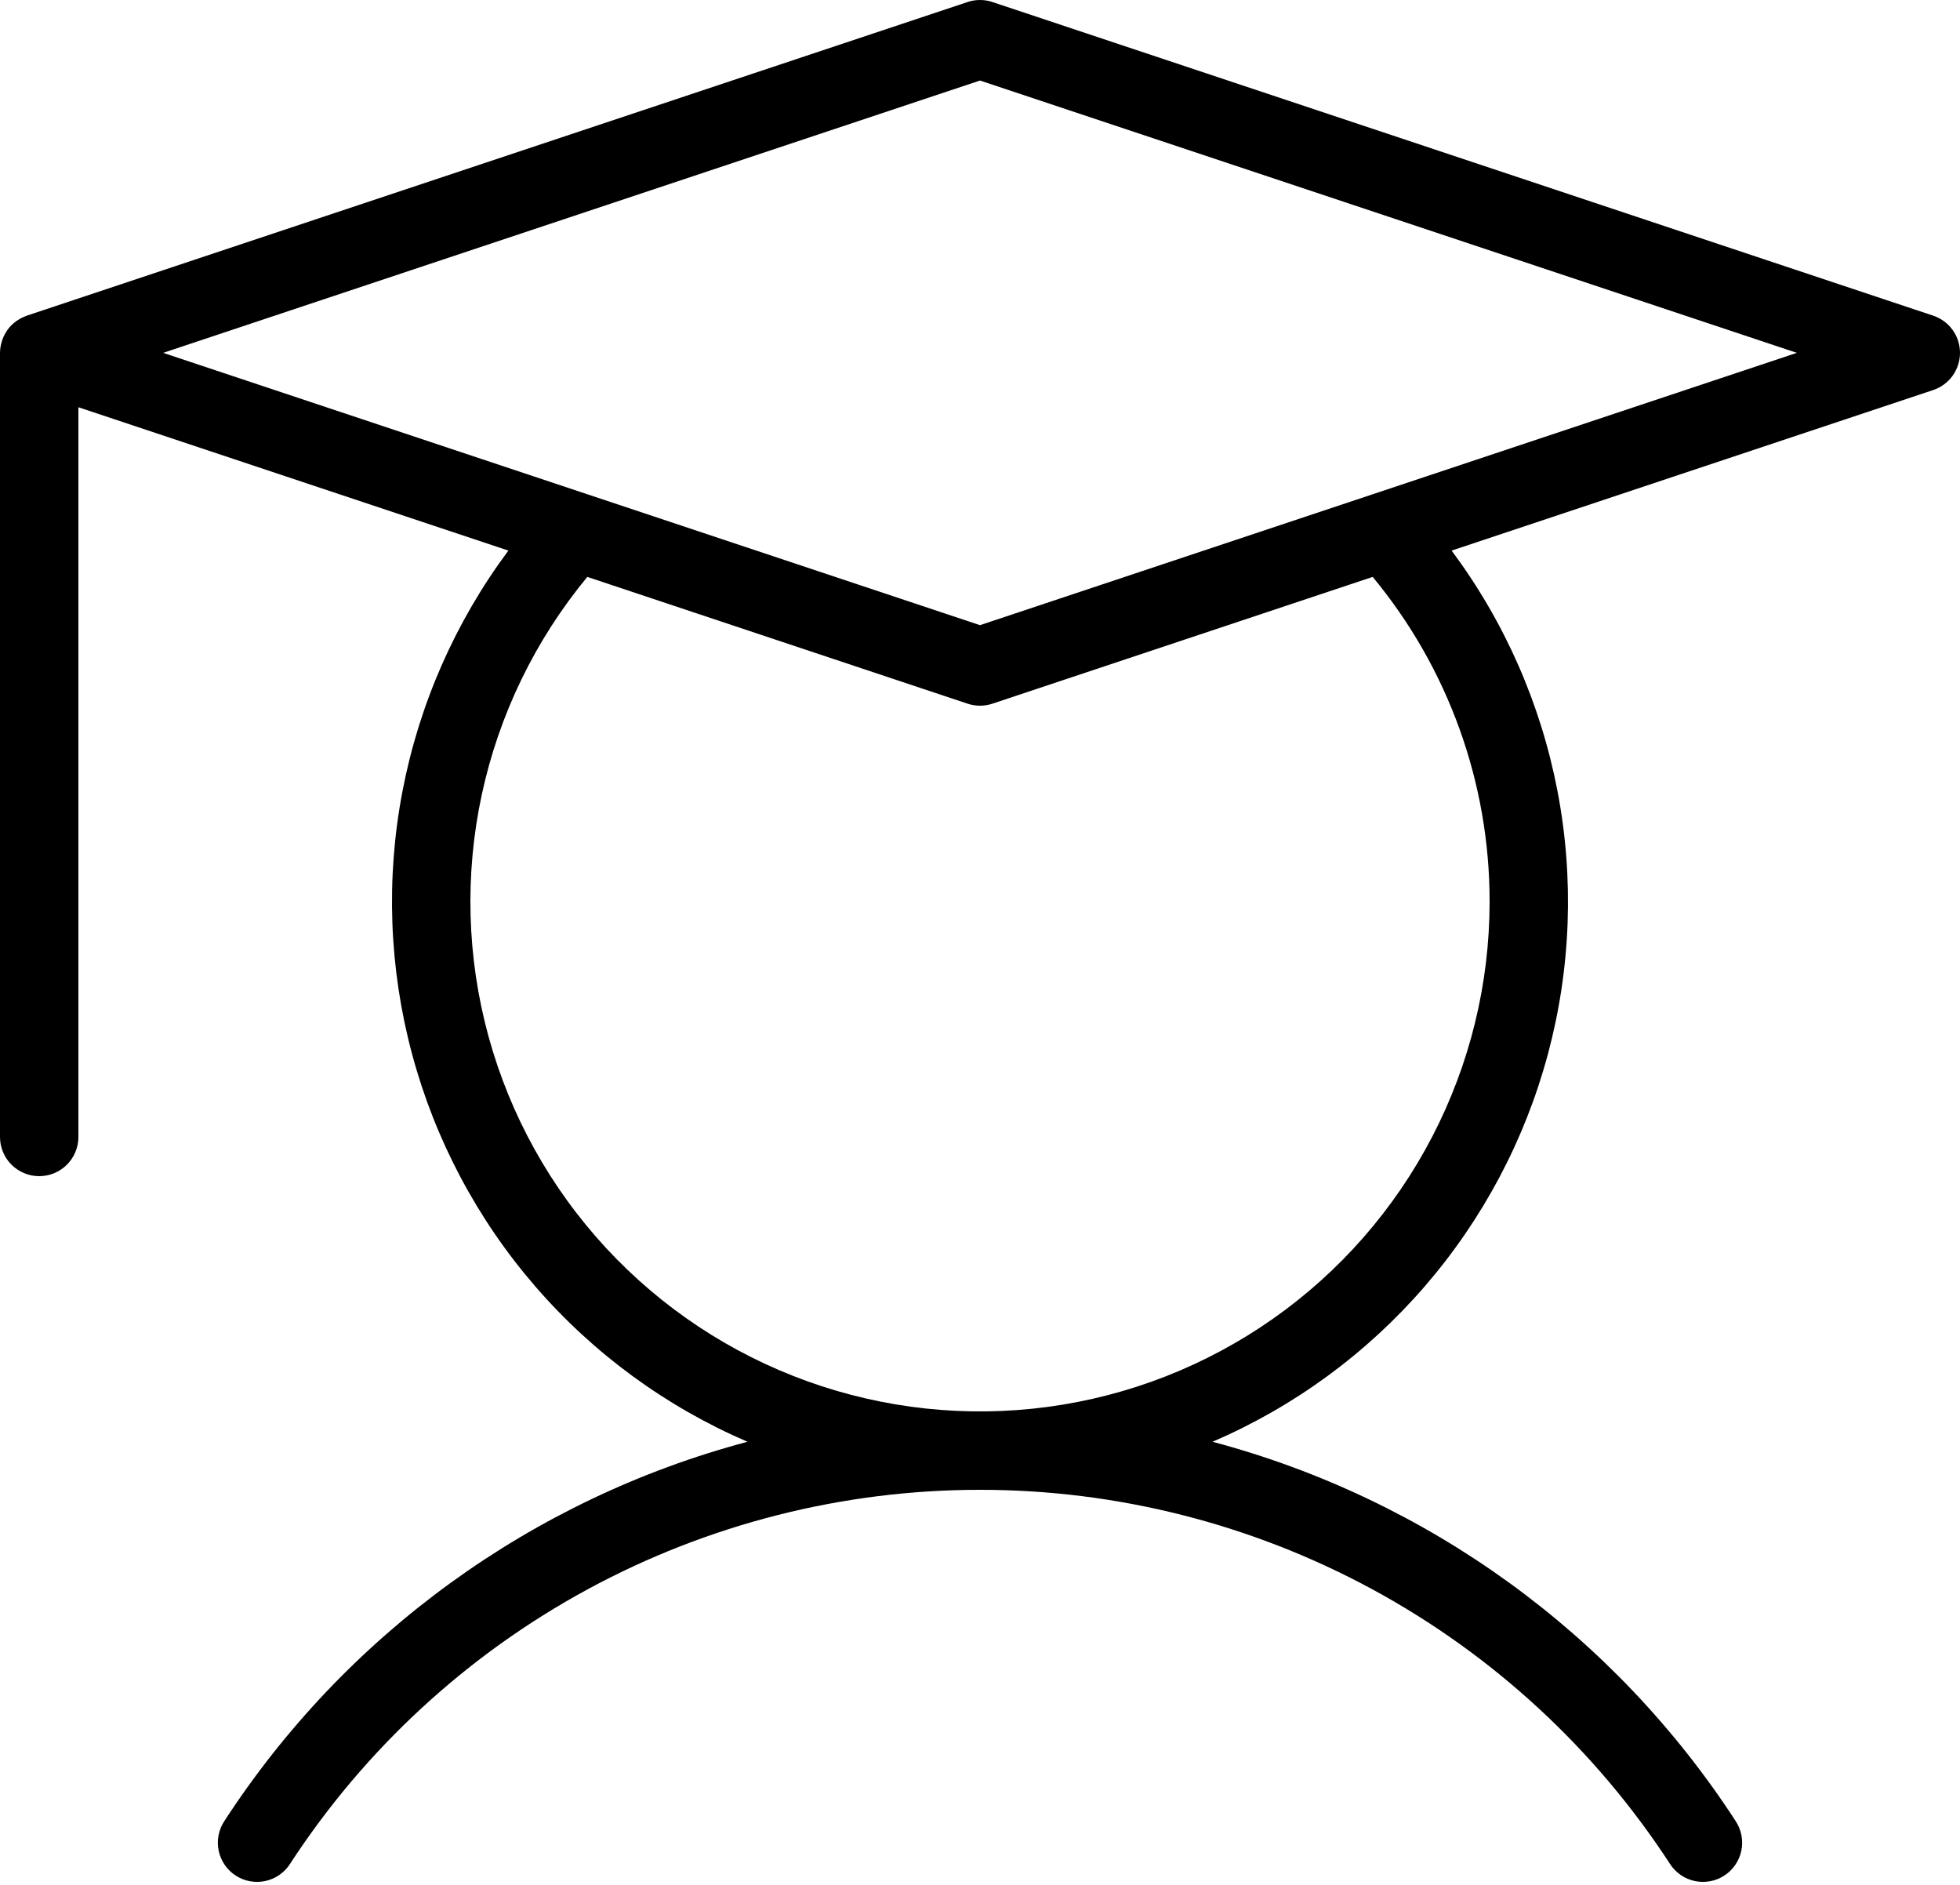
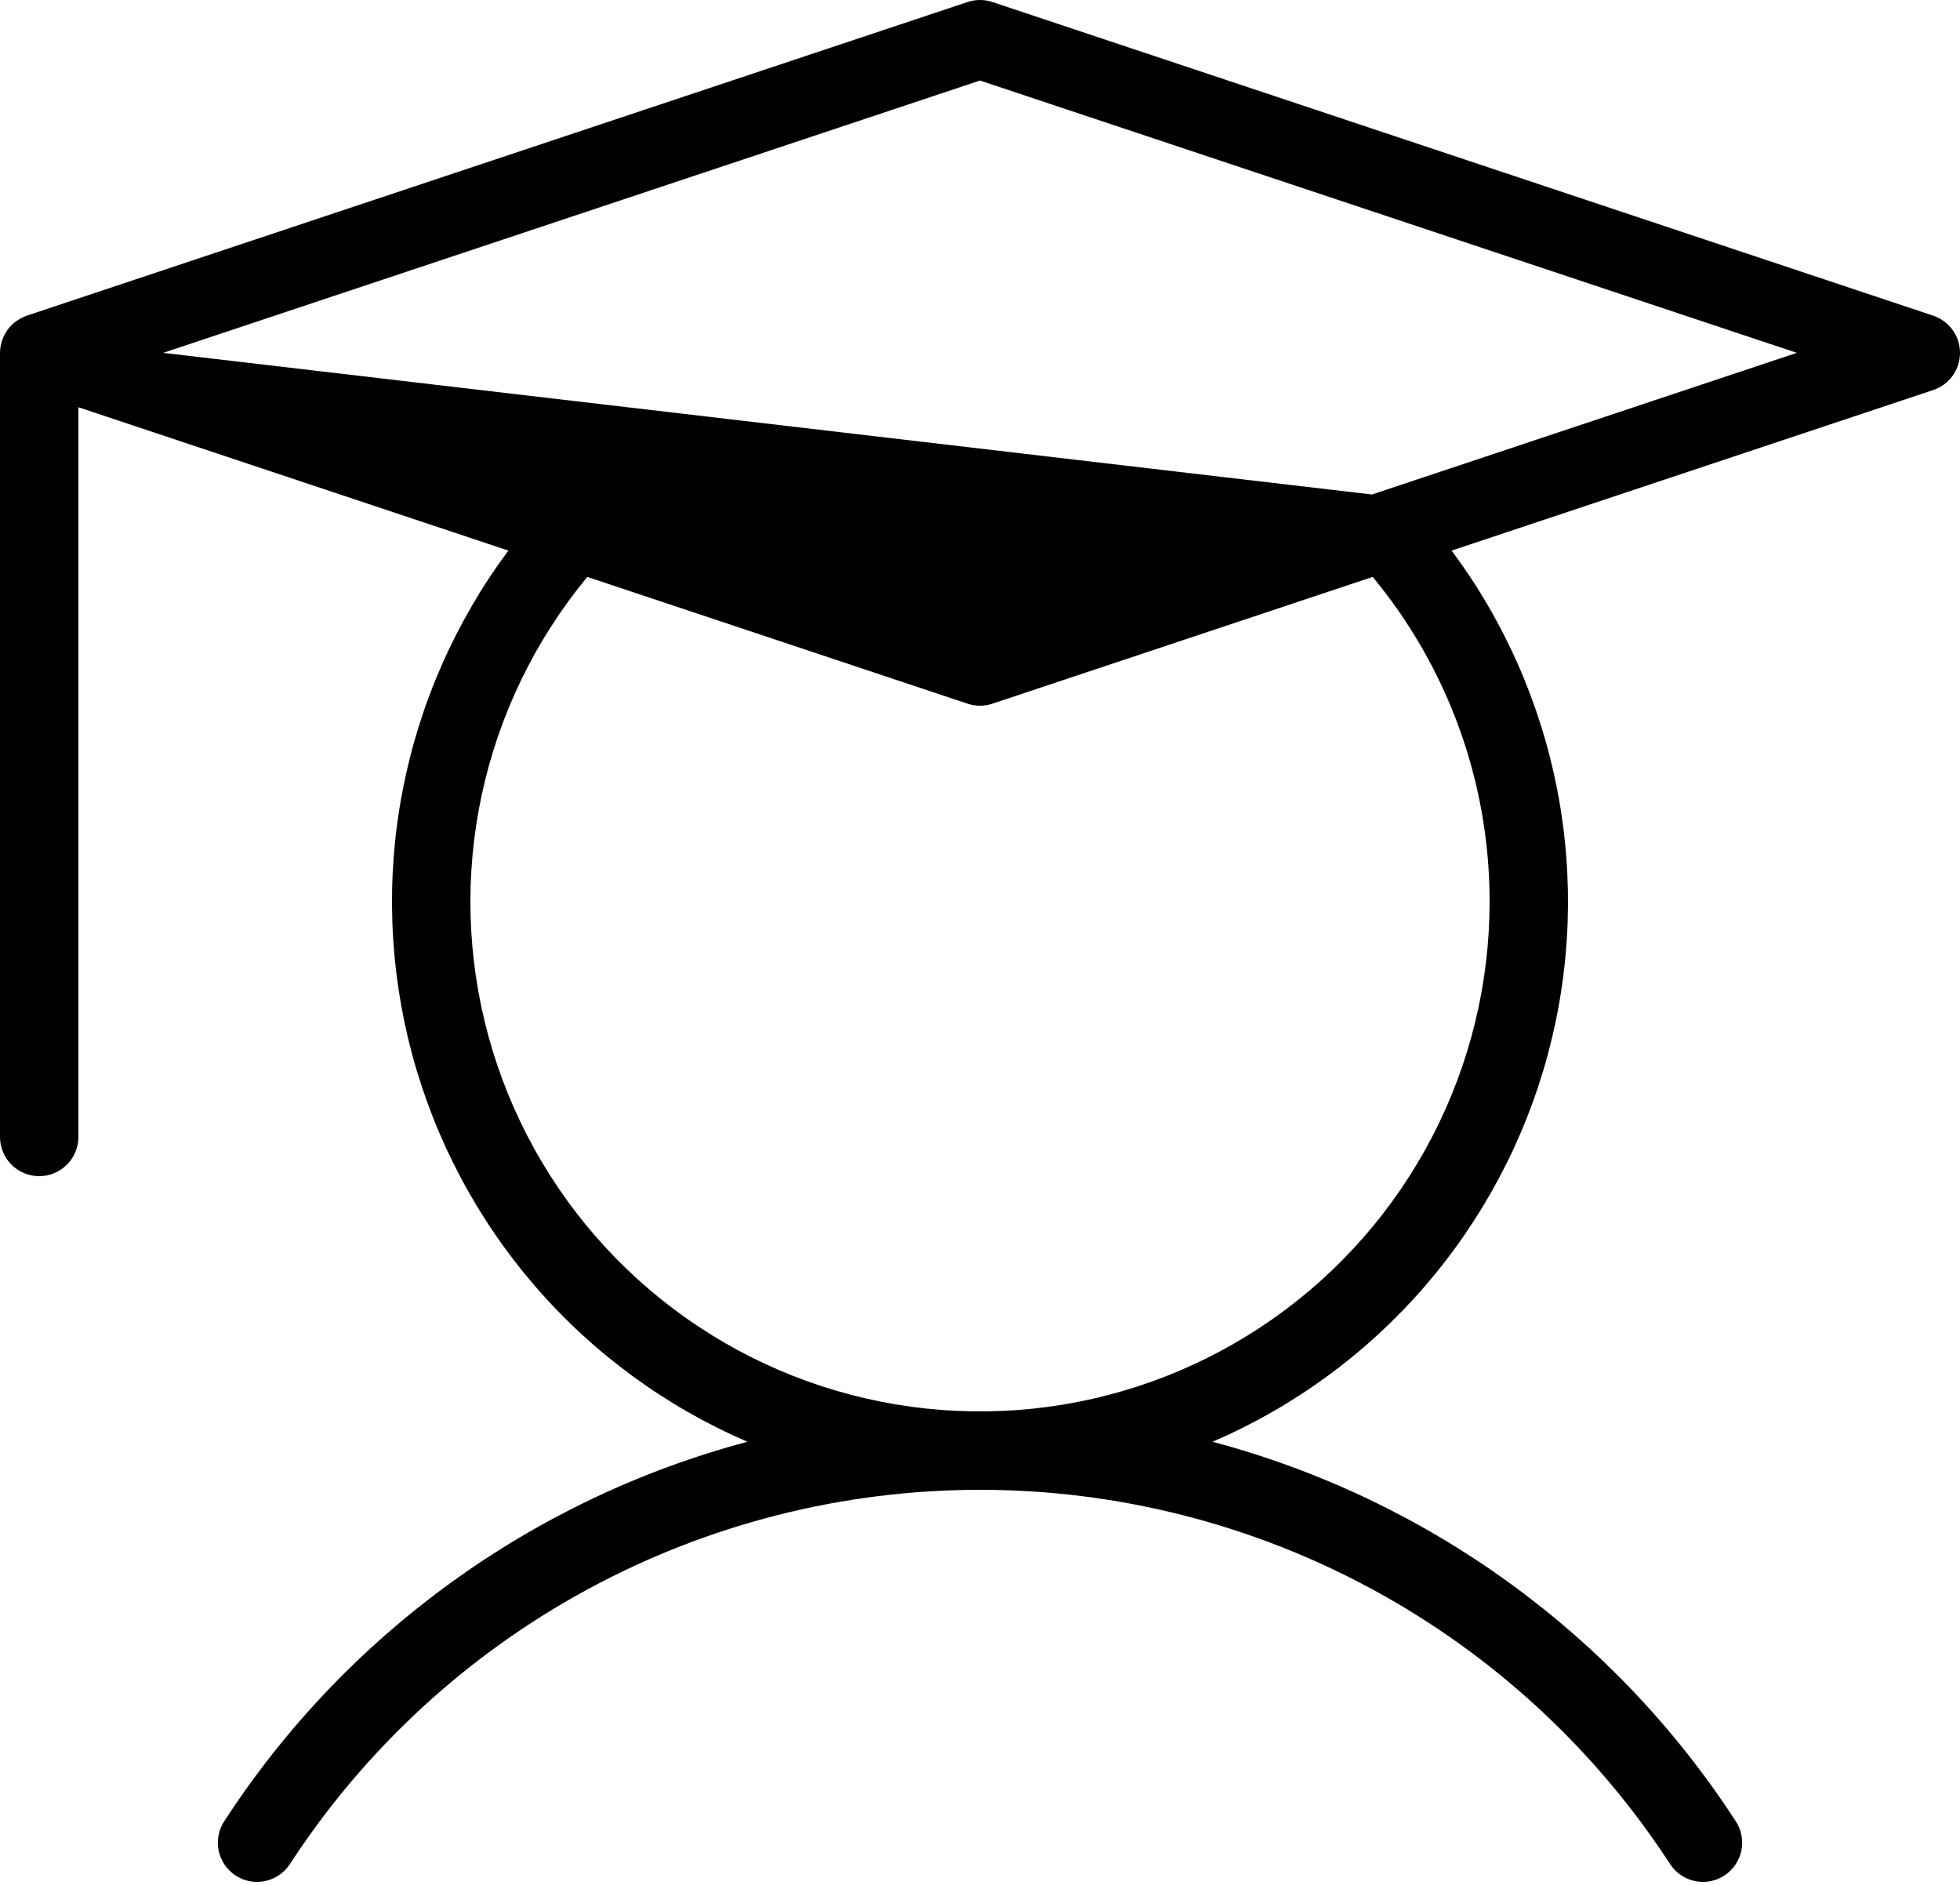
<svg xmlns="http://www.w3.org/2000/svg" width="625" height="601" viewBox="0 0 625 601" fill="none">
-   <path d="M616.454 100.641L316.454 0.641C313.887 -0.214 311.113 -0.214 308.546 0.641L8.546 100.641C8.368 100.7 8.208 100.791 8.034 100.858C7.767 100.961 7.508 101.071 7.249 101.191C6.804 101.4 6.371 101.635 5.952 101.895C5.743 102.026 5.528 102.145 5.326 102.287C4.799 102.658 4.301 103.068 3.838 103.516C3.774 103.577 3.701 103.626 3.639 103.689C3.126 104.209 2.661 104.774 2.247 105.376C2.119 105.559 2.016 105.756 1.899 105.946C1.627 106.381 1.382 106.833 1.165 107.298C1.052 107.543 0.952 107.791 0.855 108.044C0.676 108.517 0.525 109.002 0.405 109.494C0.345 109.735 0.276 109.97 0.231 110.217C0.084 110.969 0.006 111.733 0 112.5V362.5C0 365.815 1.317 368.995 3.661 371.339C6.005 373.683 9.185 375 12.5 375C15.815 375 18.995 373.683 21.339 371.339C23.683 368.995 25 365.815 25 362.5V129.844L162.11 175.547C145.202 198.25 133.656 224.488 128.338 252.291C123.019 280.095 124.068 308.742 131.404 336.082C138.74 363.422 152.173 388.746 170.695 410.153C189.218 431.559 212.348 448.492 238.35 459.682C169.669 477.953 110.214 521.067 71.504 580.67C70.605 582.045 69.986 583.584 69.681 585.199C69.377 586.813 69.394 588.472 69.732 590.08C70.07 591.688 70.721 593.213 71.648 594.57C72.576 595.926 73.762 597.085 75.138 597.983C76.514 598.88 78.054 599.497 79.669 599.799C81.284 600.101 82.943 600.081 84.55 599.741C86.158 599.402 87.683 598.748 89.037 597.819C90.392 596.889 91.55 595.701 92.445 594.324C116.293 557.689 148.91 527.588 187.338 506.751C225.765 485.914 268.786 475 312.499 475C356.212 475 399.234 485.914 437.661 506.751C476.088 527.588 508.705 557.689 532.553 594.324C533.449 595.701 534.607 596.889 535.961 597.819C537.316 598.748 538.841 599.402 540.448 599.741C542.056 600.081 543.714 600.101 545.329 599.799C546.945 599.497 548.484 598.88 549.861 597.983C551.237 597.085 552.423 595.926 553.35 594.57C554.278 593.213 554.929 591.688 555.267 590.08C555.604 588.472 555.621 586.813 555.317 585.199C555.013 583.584 554.394 582.045 553.494 580.67C514.785 521.067 455.331 477.954 386.65 459.682C412.652 448.492 435.782 431.559 454.305 410.153C472.827 388.746 486.26 363.422 493.596 336.082C500.932 308.742 501.981 280.095 496.662 252.291C491.344 224.488 479.798 198.25 462.89 175.547L616.453 124.359C618.942 123.529 621.107 121.937 622.641 119.809C624.175 117.68 625 115.123 625 112.5C625 109.877 624.175 107.319 622.641 105.191C621.107 103.063 618.942 101.471 616.454 100.641ZM475 287.5C475.001 313.575 468.727 339.268 456.708 362.408C444.689 385.548 427.278 405.456 405.945 420.45C384.613 435.445 359.985 445.085 334.142 448.558C308.299 452.031 282 449.234 257.466 440.403C232.931 431.572 210.882 416.966 193.181 397.82C175.48 378.674 162.646 355.549 155.763 330.398C148.88 305.248 148.151 278.811 153.637 253.319C159.123 227.827 170.662 204.03 187.281 183.937L308.546 224.359C311.113 225.214 313.887 225.214 316.454 224.359L437.719 183.937C461.849 213.05 475.038 249.686 475 287.5ZM437.521 157.649L437.48 157.663L312.5 199.323L52.028 112.5L312.5 25.677L572.972 112.5L437.521 157.649Z" fill="black" />
+   <path d="M616.454 100.641L316.454 0.641C313.887 -0.214 311.113 -0.214 308.546 0.641L8.546 100.641C8.368 100.7 8.208 100.791 8.034 100.858C7.767 100.961 7.508 101.071 7.249 101.191C6.804 101.4 6.371 101.635 5.952 101.895C5.743 102.026 5.528 102.145 5.326 102.287C4.799 102.658 4.301 103.068 3.838 103.516C3.774 103.577 3.701 103.626 3.639 103.689C3.126 104.209 2.661 104.774 2.247 105.376C2.119 105.559 2.016 105.756 1.899 105.946C1.627 106.381 1.382 106.833 1.165 107.298C1.052 107.543 0.952 107.791 0.855 108.044C0.676 108.517 0.525 109.002 0.405 109.494C0.345 109.735 0.276 109.97 0.231 110.217C0.084 110.969 0.006 111.733 0 112.5V362.5C0 365.815 1.317 368.995 3.661 371.339C6.005 373.683 9.185 375 12.5 375C15.815 375 18.995 373.683 21.339 371.339C23.683 368.995 25 365.815 25 362.5V129.844L162.11 175.547C145.202 198.25 133.656 224.488 128.338 252.291C123.019 280.095 124.068 308.742 131.404 336.082C138.74 363.422 152.173 388.746 170.695 410.153C189.218 431.559 212.348 448.492 238.35 459.682C169.669 477.953 110.214 521.067 71.504 580.67C70.605 582.045 69.986 583.584 69.681 585.199C69.377 586.813 69.394 588.472 69.732 590.08C70.07 591.688 70.721 593.213 71.648 594.57C72.576 595.926 73.762 597.085 75.138 597.983C76.514 598.88 78.054 599.497 79.669 599.799C81.284 600.101 82.943 600.081 84.55 599.741C86.158 599.402 87.683 598.748 89.037 597.819C90.392 596.889 91.55 595.701 92.445 594.324C116.293 557.689 148.91 527.588 187.338 506.751C225.765 485.914 268.786 475 312.499 475C356.212 475 399.234 485.914 437.661 506.751C476.088 527.588 508.705 557.689 532.553 594.324C533.449 595.701 534.607 596.889 535.961 597.819C537.316 598.748 538.841 599.402 540.448 599.741C542.056 600.081 543.714 600.101 545.329 599.799C546.945 599.497 548.484 598.88 549.861 597.983C551.237 597.085 552.423 595.926 553.35 594.57C554.278 593.213 554.929 591.688 555.267 590.08C555.604 588.472 555.621 586.813 555.317 585.199C555.013 583.584 554.394 582.045 553.494 580.67C514.785 521.067 455.331 477.954 386.65 459.682C412.652 448.492 435.782 431.559 454.305 410.153C472.827 388.746 486.26 363.422 493.596 336.082C500.932 308.742 501.981 280.095 496.662 252.291C491.344 224.488 479.798 198.25 462.89 175.547L616.453 124.359C618.942 123.529 621.107 121.937 622.641 119.809C624.175 117.68 625 115.123 625 112.5C625 109.877 624.175 107.319 622.641 105.191C621.107 103.063 618.942 101.471 616.454 100.641ZM475 287.5C475.001 313.575 468.727 339.268 456.708 362.408C444.689 385.548 427.278 405.456 405.945 420.45C384.613 435.445 359.985 445.085 334.142 448.558C308.299 452.031 282 449.234 257.466 440.403C232.931 431.572 210.882 416.966 193.181 397.82C175.48 378.674 162.646 355.549 155.763 330.398C148.88 305.248 148.151 278.811 153.637 253.319C159.123 227.827 170.662 204.03 187.281 183.937L308.546 224.359C311.113 225.214 313.887 225.214 316.454 224.359L437.719 183.937C461.849 213.05 475.038 249.686 475 287.5ZM437.521 157.649L437.48 157.663L52.028 112.5L312.5 25.677L572.972 112.5L437.521 157.649Z" fill="black" />
</svg>